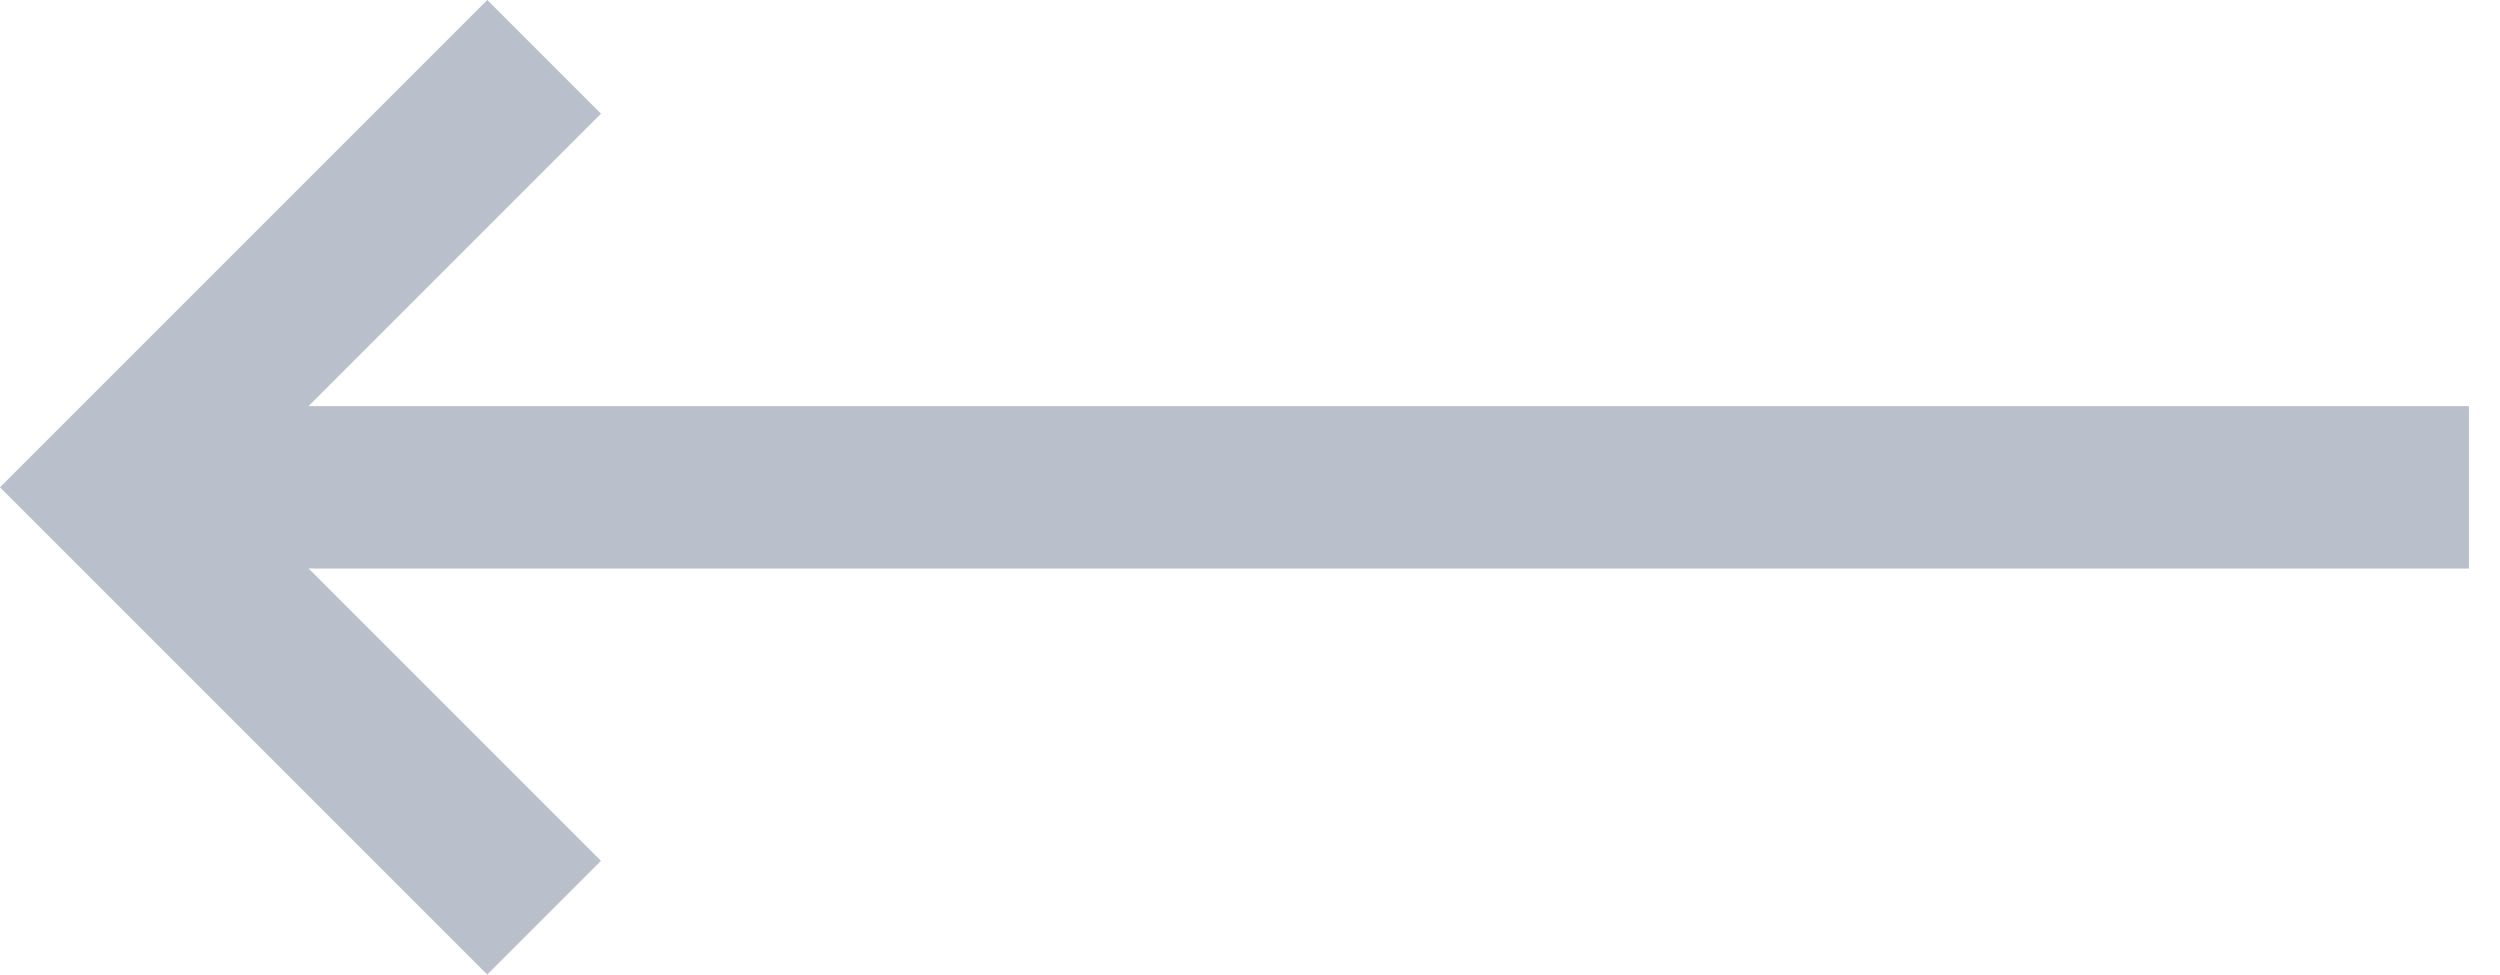
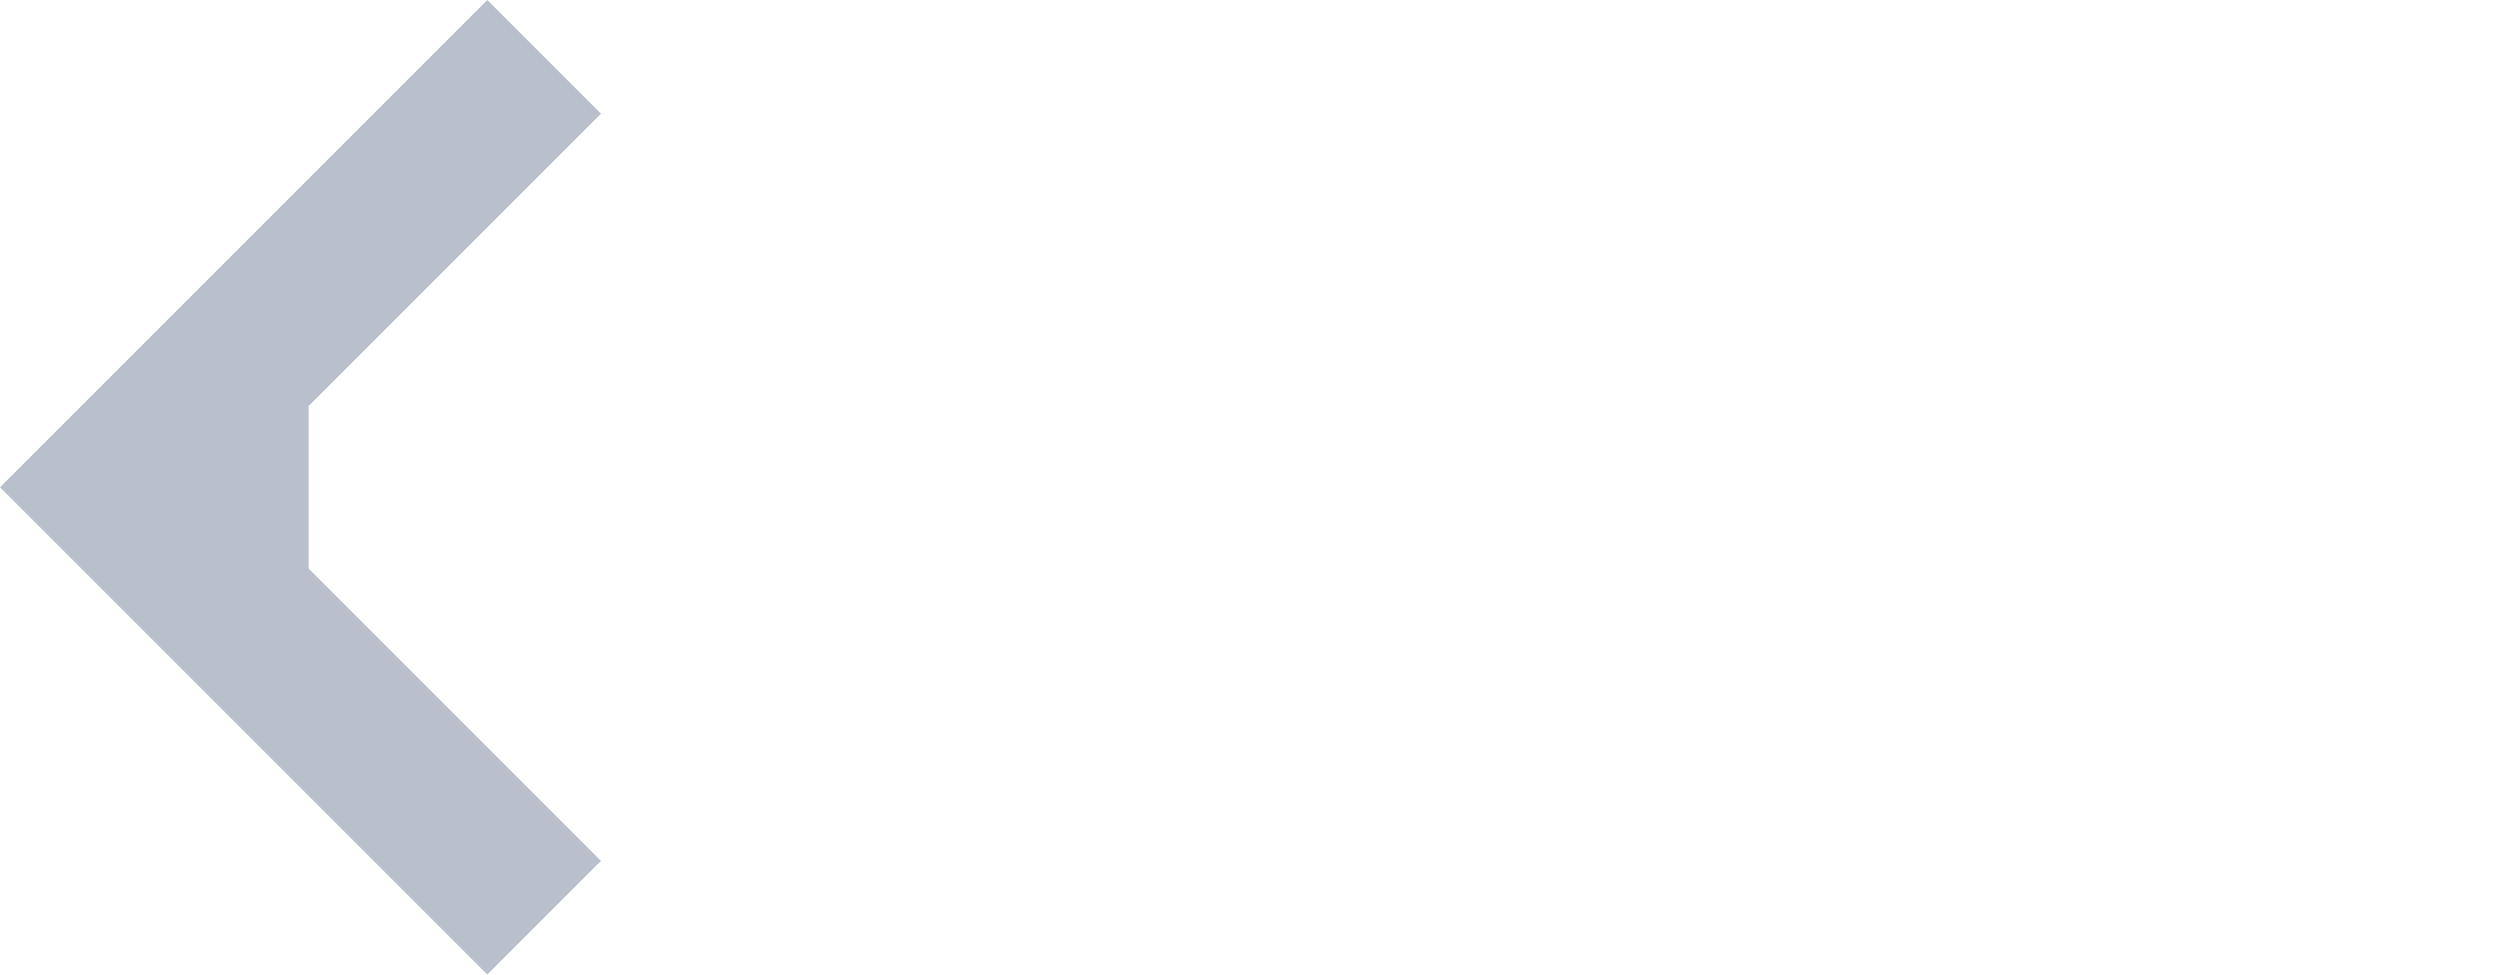
<svg xmlns="http://www.w3.org/2000/svg" width="59" height="23" viewBox="0 0 59 23" fill="none">
-   <path opacity="0.3" fill-rule="evenodd" clip-rule="evenodd" d="M14.183 2.683L11.5 0L-6.48499e-05 11.5L11.5 23L14.183 20.317L7.284 13.418H58.267V9.584H7.282L14.183 2.683Z" fill="#172C53" />
+   <path opacity="0.3" fill-rule="evenodd" clip-rule="evenodd" d="M14.183 2.683L11.5 0L-6.48499e-05 11.5L11.5 23L14.183 20.317L7.284 13.418V9.584H7.282L14.183 2.683Z" fill="#172C53" />
</svg>